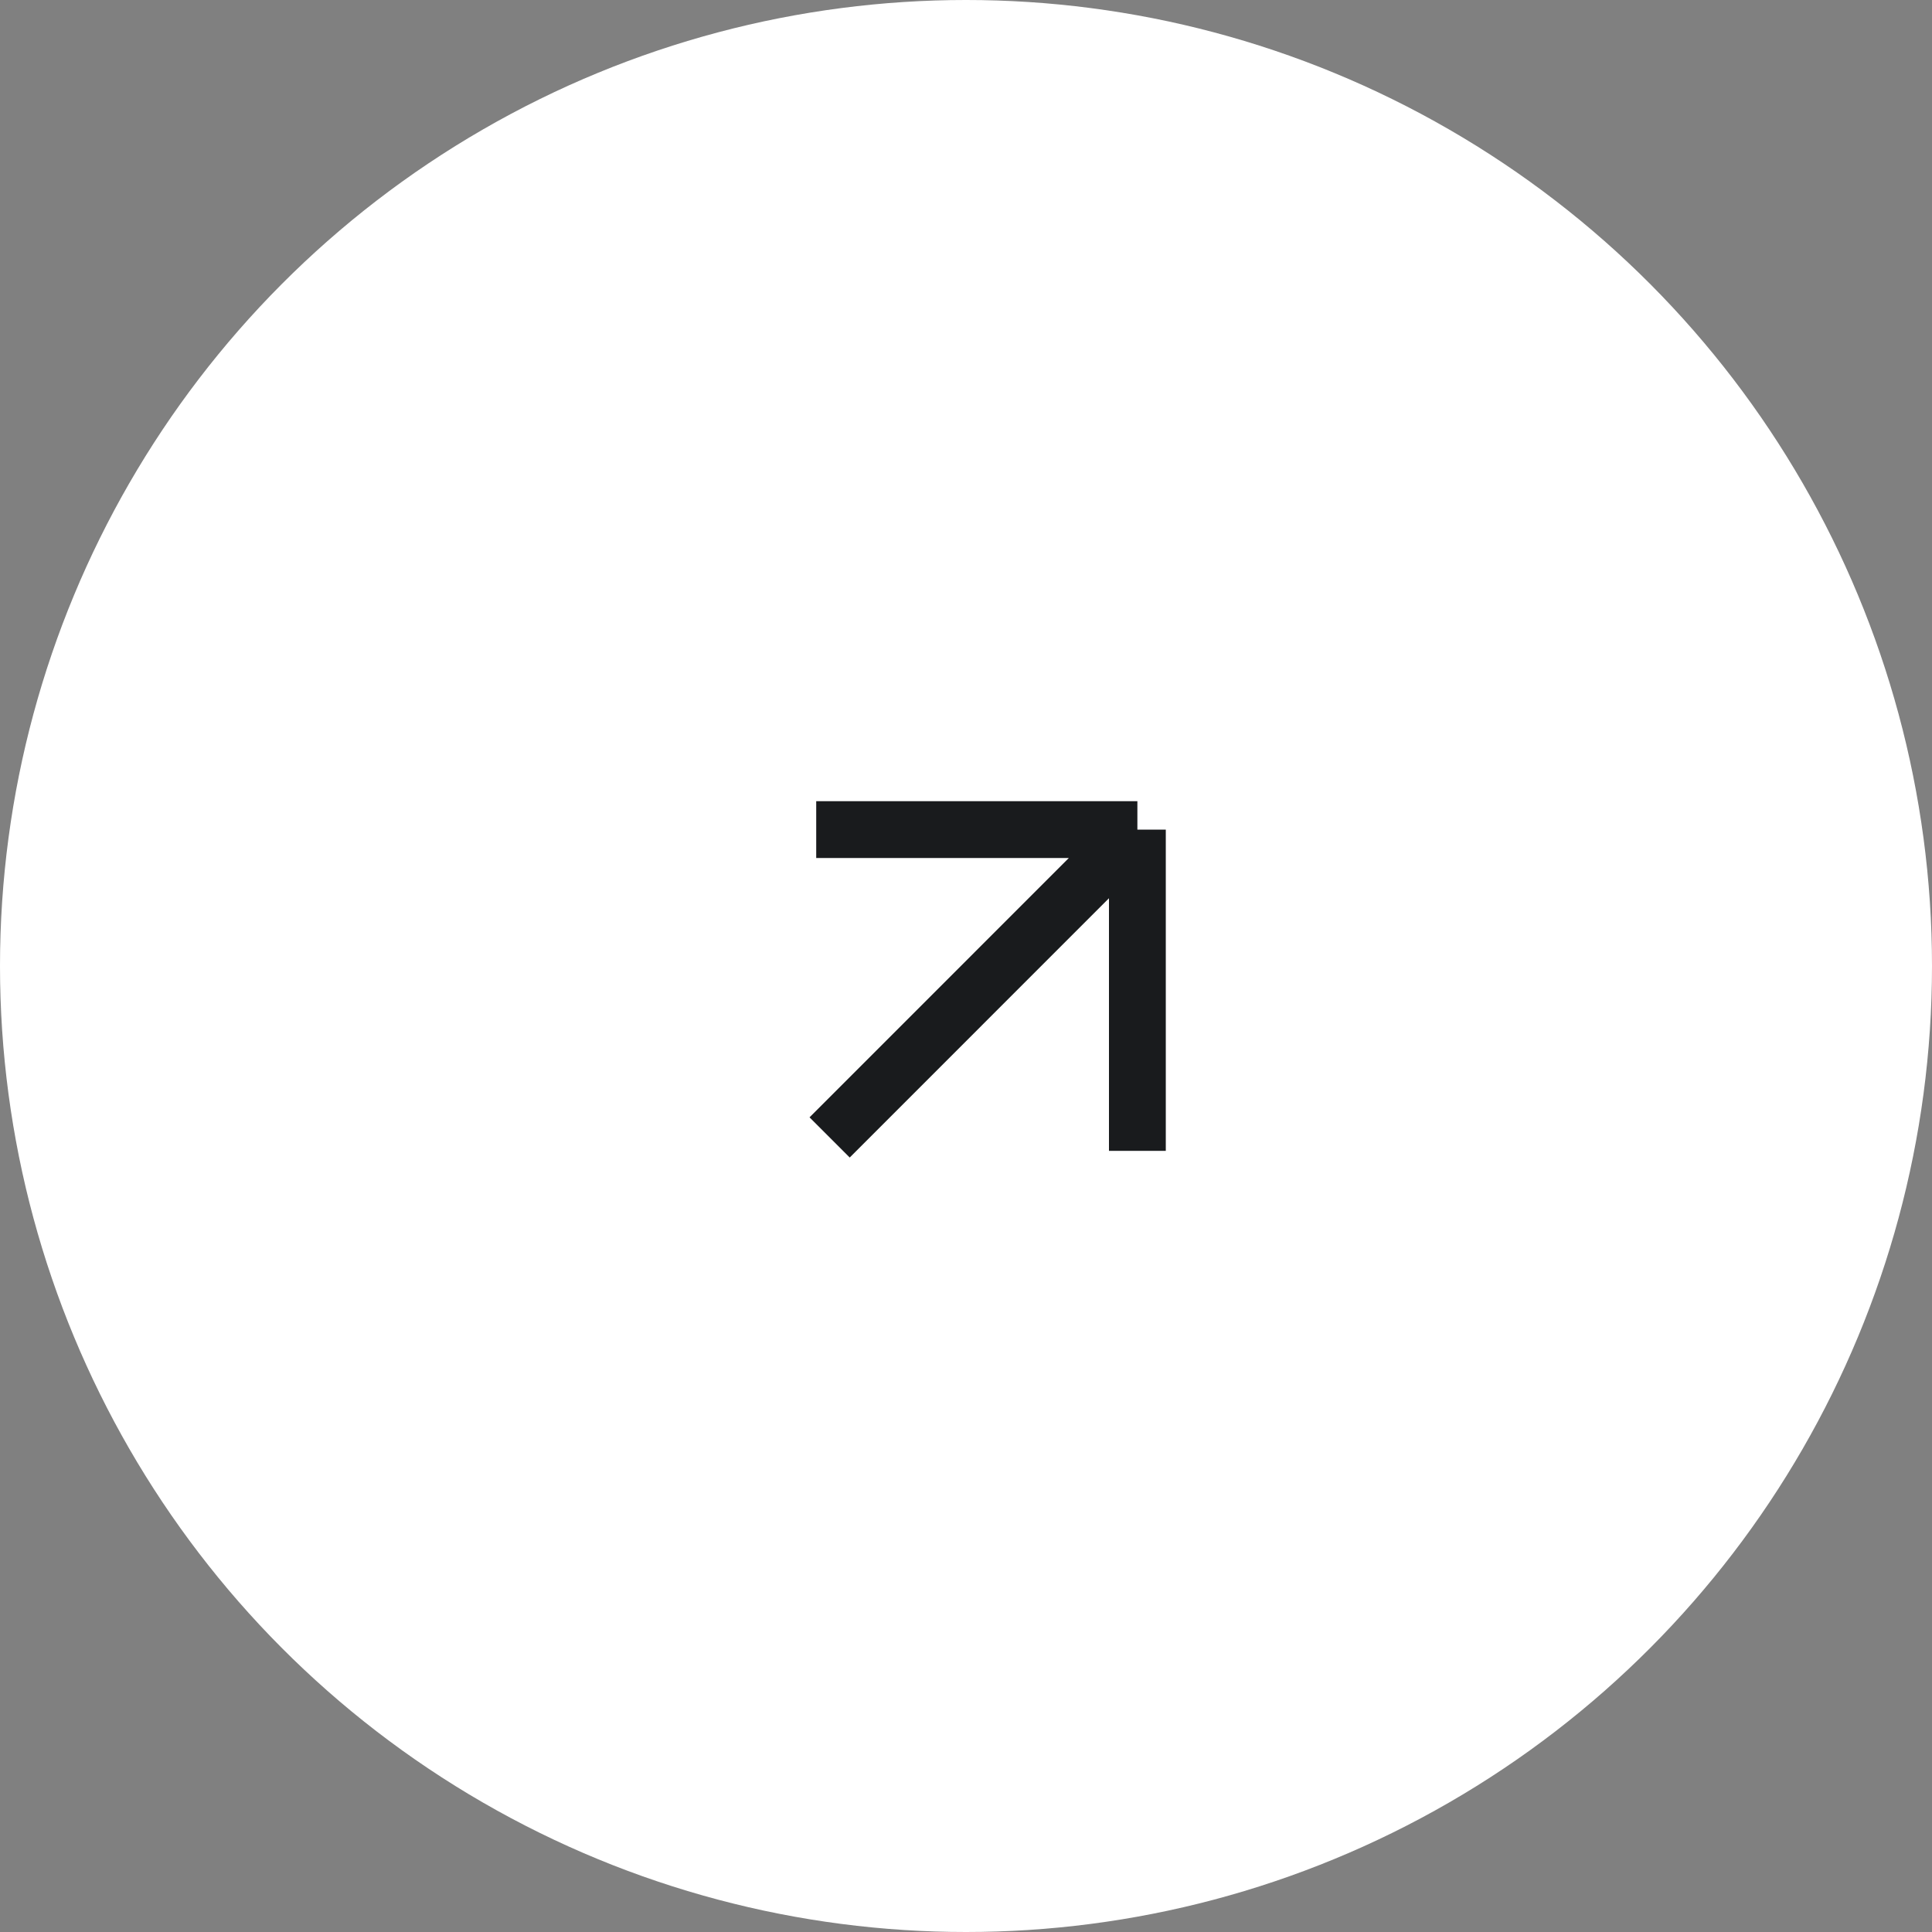
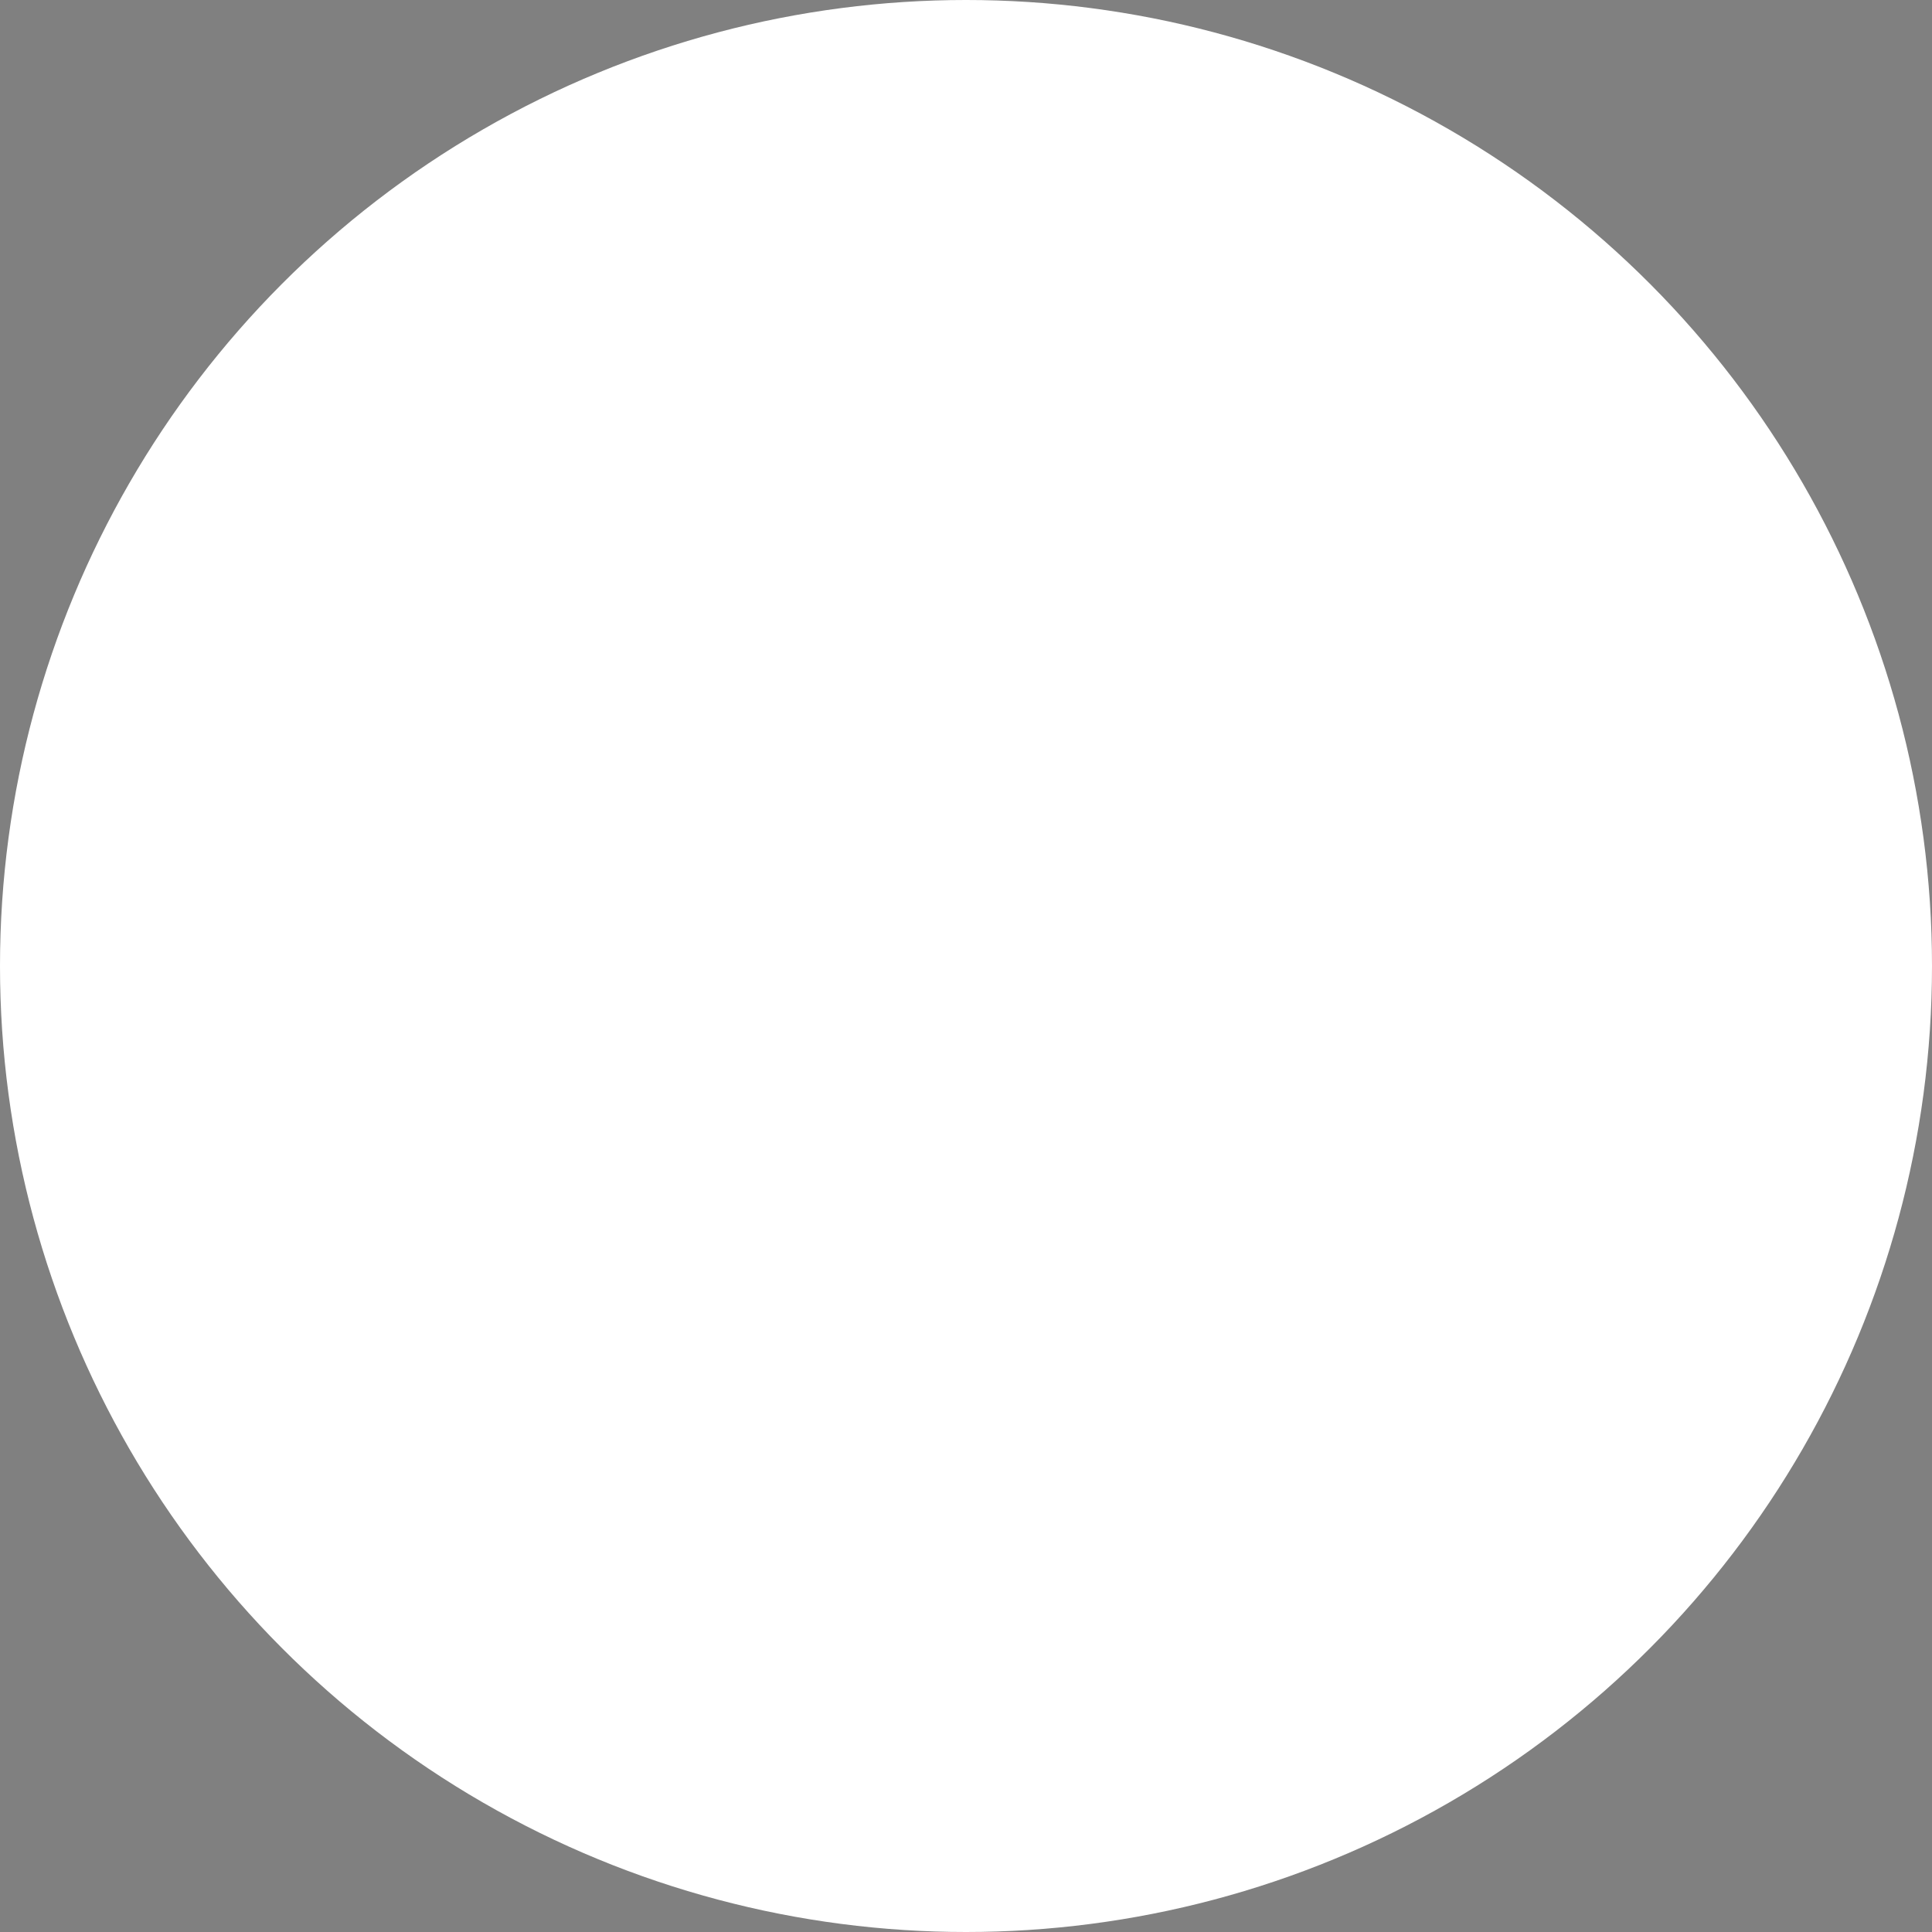
<svg xmlns="http://www.w3.org/2000/svg" width="34" height="34" viewBox="0 0 34 34" fill="none">
  <rect x="0" y="0" width="34" height="34" fill="#808080" stroke="none" />
  <circle cx="17" cy="17" r="17" fill="white" />
-   <path d="M14.6 20.017L20.016 14.6M20.016 14.6H14.364M20.016 14.6V20.253" stroke="#191B1D" />
</svg>